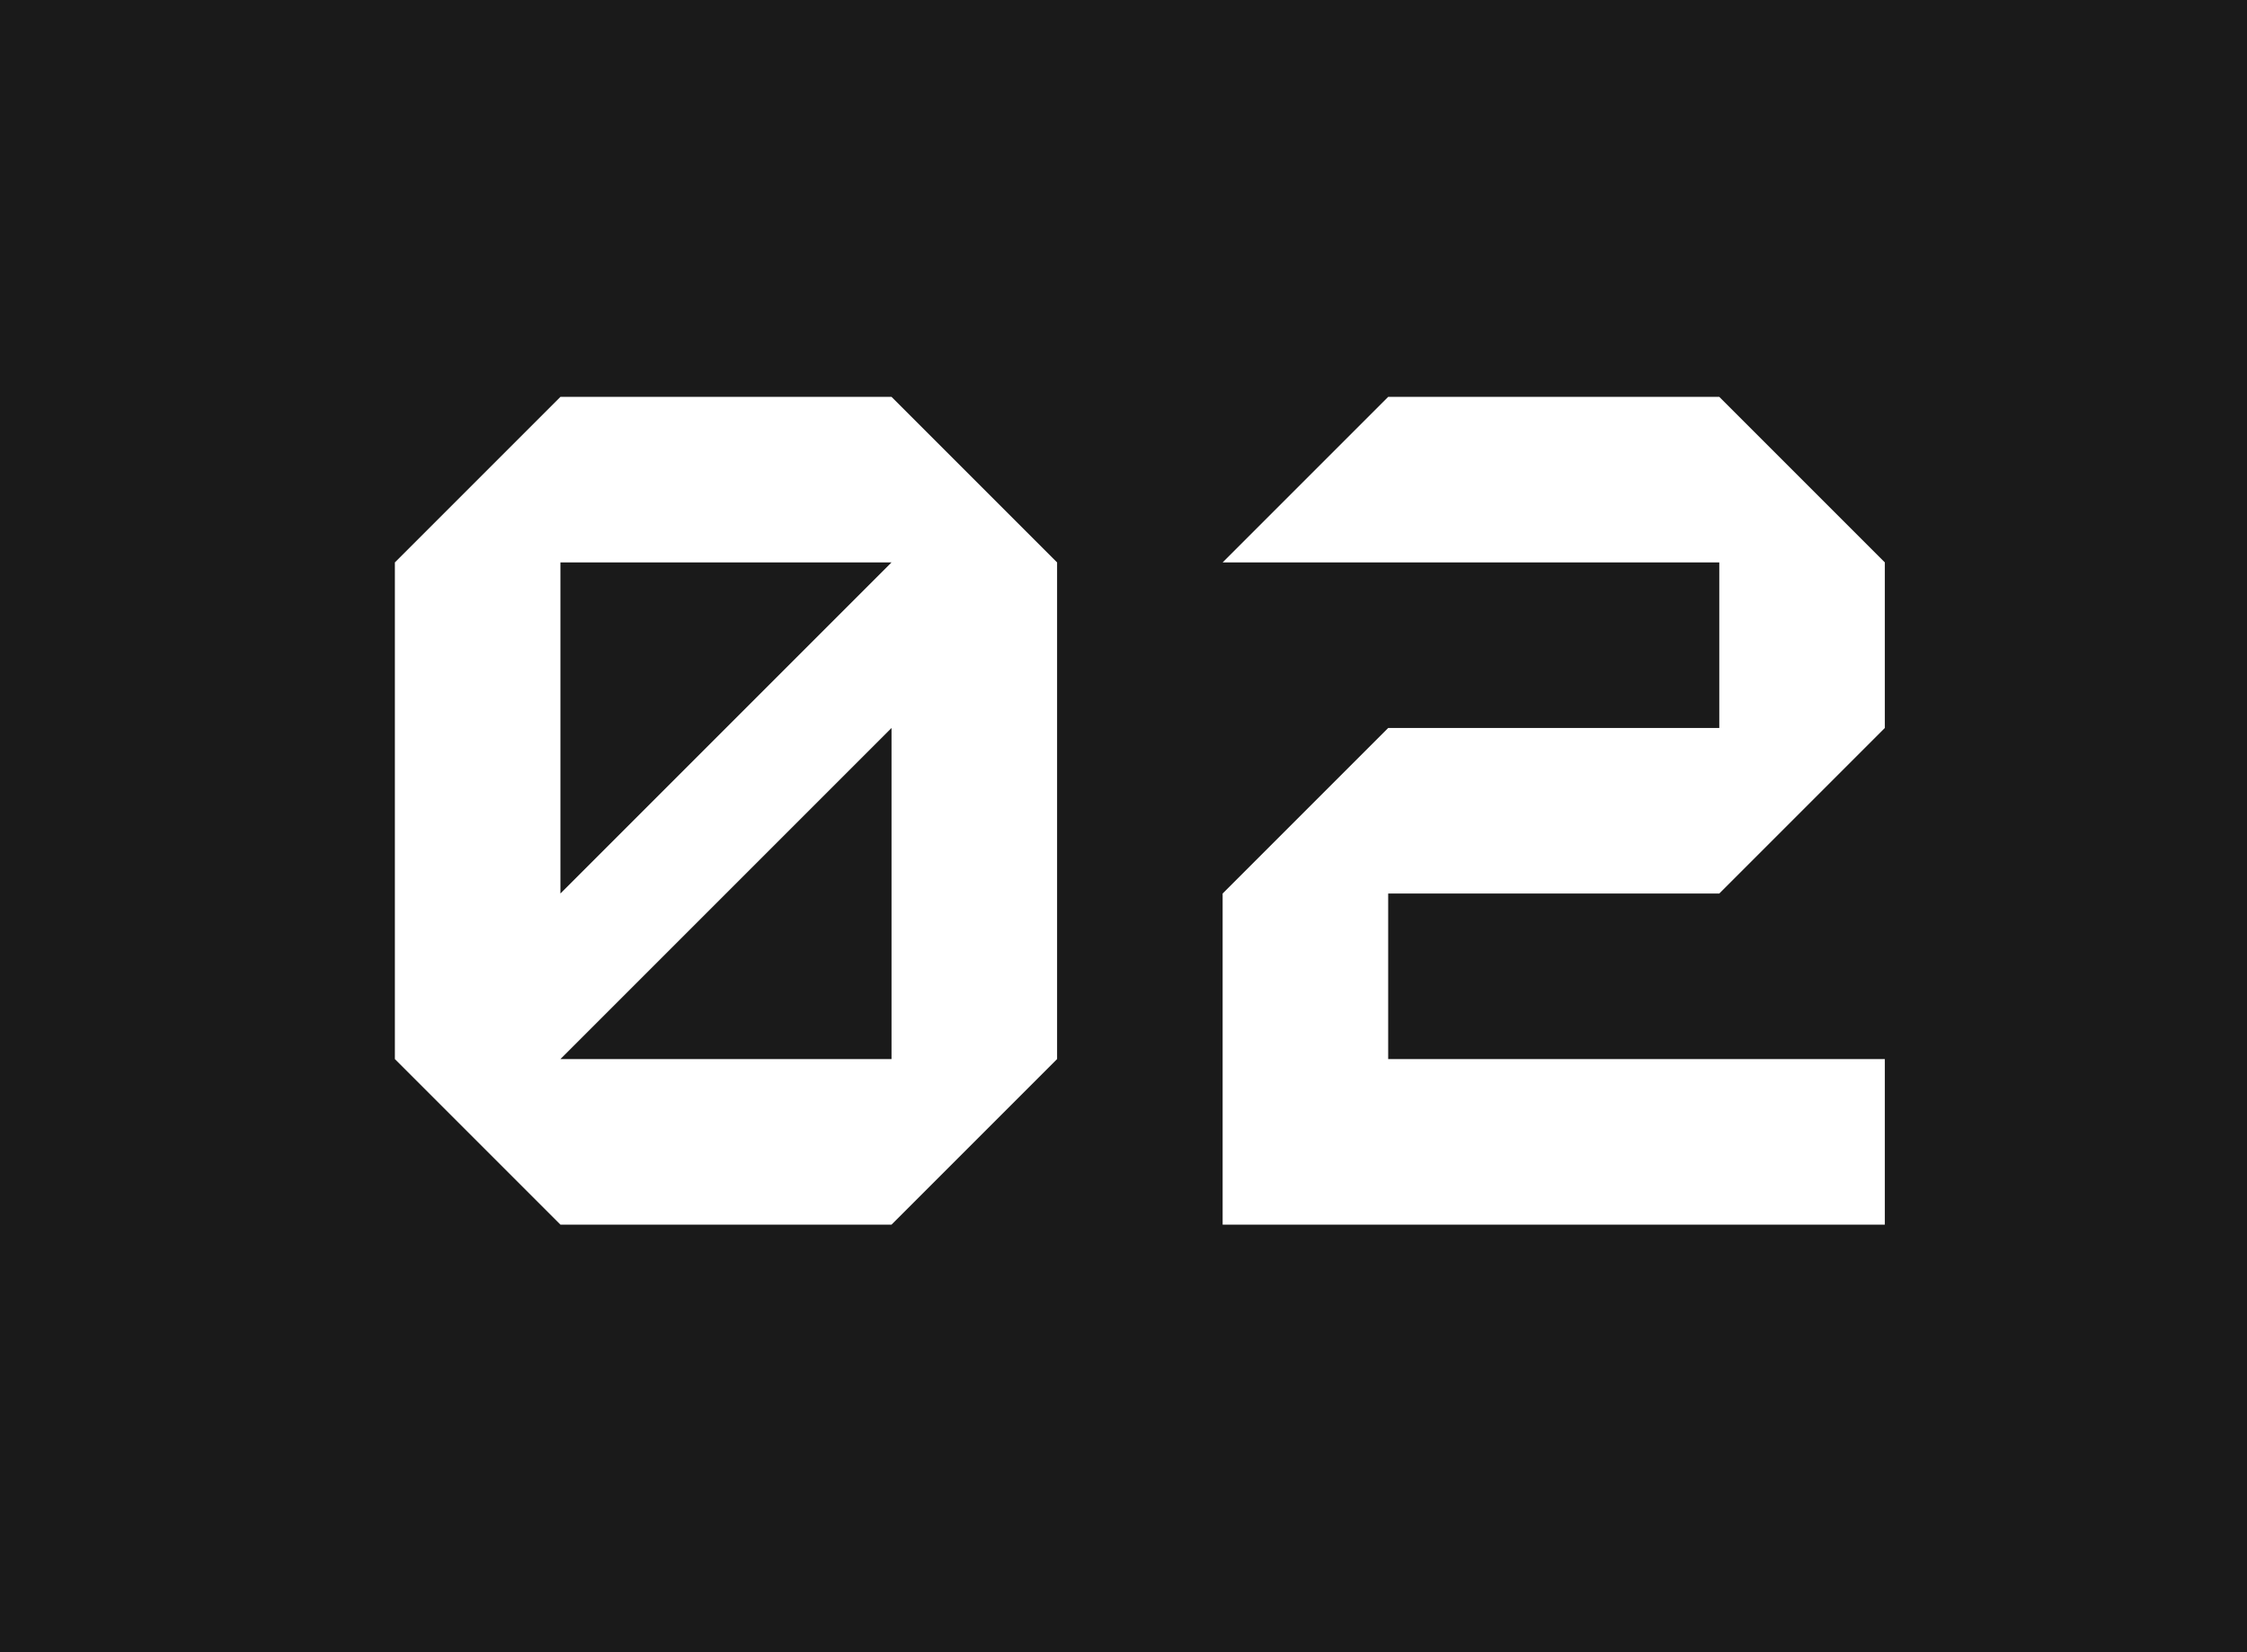
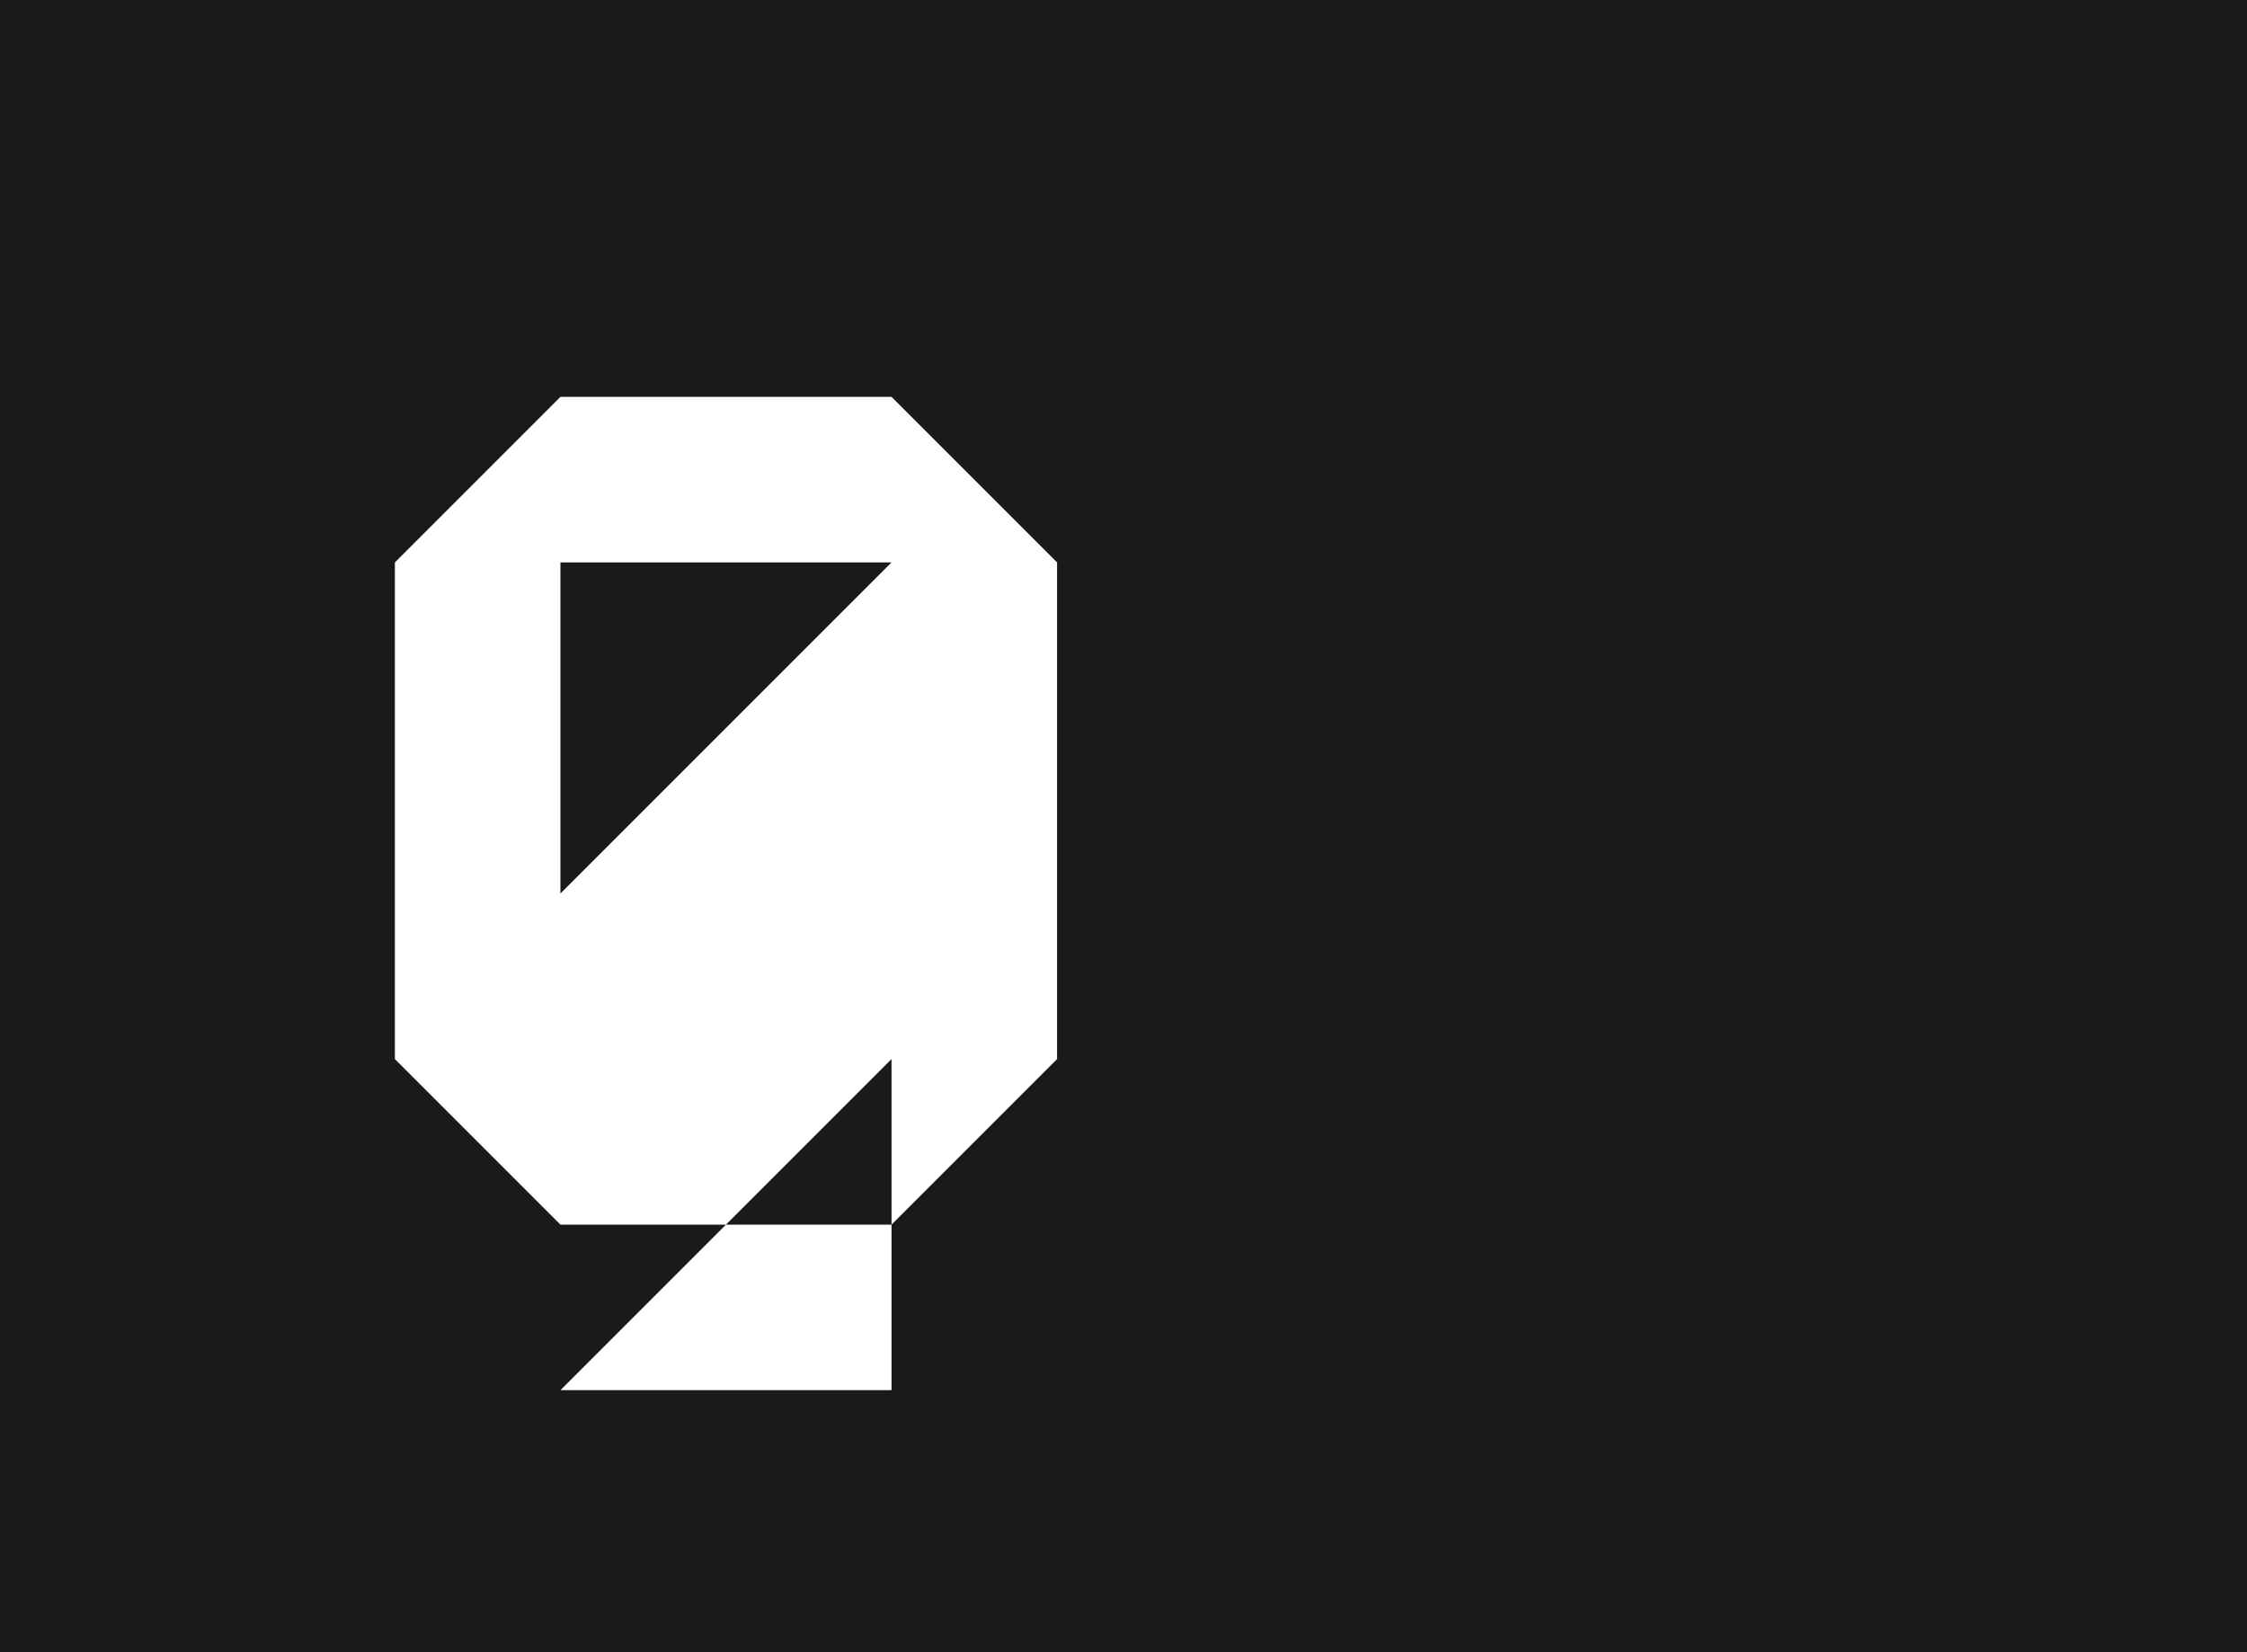
<svg xmlns="http://www.w3.org/2000/svg" id="_レイヤー_2" data-name="レイヤー_2" width="68" height="50" viewBox="0 0 68 50">
  <defs>
    <style>
      .cls-1 {
        fill: #fff;
      }

      .cls-2 {
        fill: #1a1a1a;
      }
    </style>
  </defs>
  <g id="_レイヤー_3" data-name="レイヤー_3">
    <rect class="cls-2" width="68" height="50" />
    <g>
-       <path class="cls-1" d="M16.96,37.06l-5.01-5.01v-15.03l5.01-5.01h10.02l5.01,5.01v15.03l-5.01,5.01h-10.02ZM26.98,17.02h-10.02v10.02l10.02-10.02ZM26.98,32.05v-10.02l-10.02,10.02h10.02Z" />
-       <path class="cls-1" d="M37,37.06v-10.02l5.01-5.01h10.02v-5.01h-15.03l5.01-5.01h10.02l5.01,5.01v5.01l-5.01,5.01h-10.02v5.01h15.03v5.01h-20.04Z" />
+       <path class="cls-1" d="M16.96,37.06l-5.01-5.01v-15.03l5.01-5.01h10.02l5.01,5.01v15.03l-5.01,5.01h-10.02ZM26.98,17.02h-10.02v10.02l10.02-10.02ZM26.98,32.05l-10.02,10.02h10.02Z" />
    </g>
  </g>
</svg>